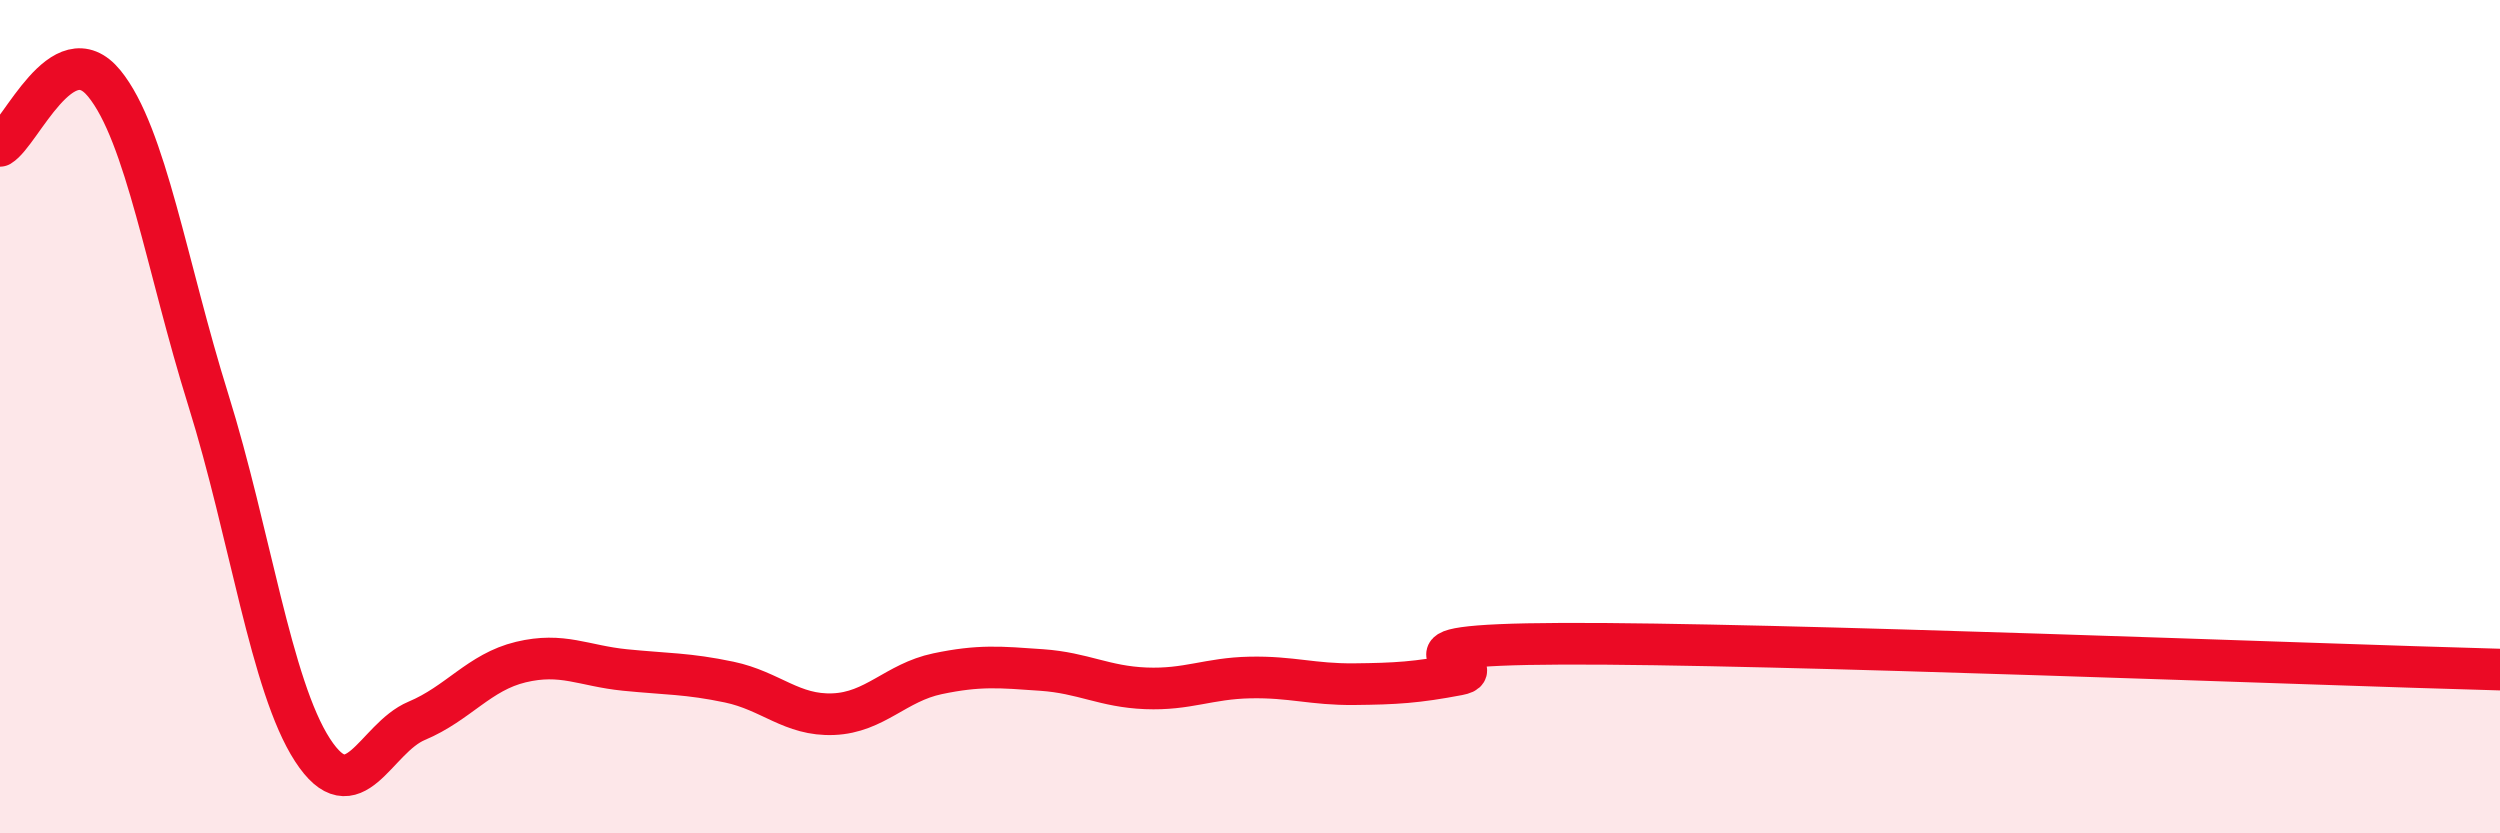
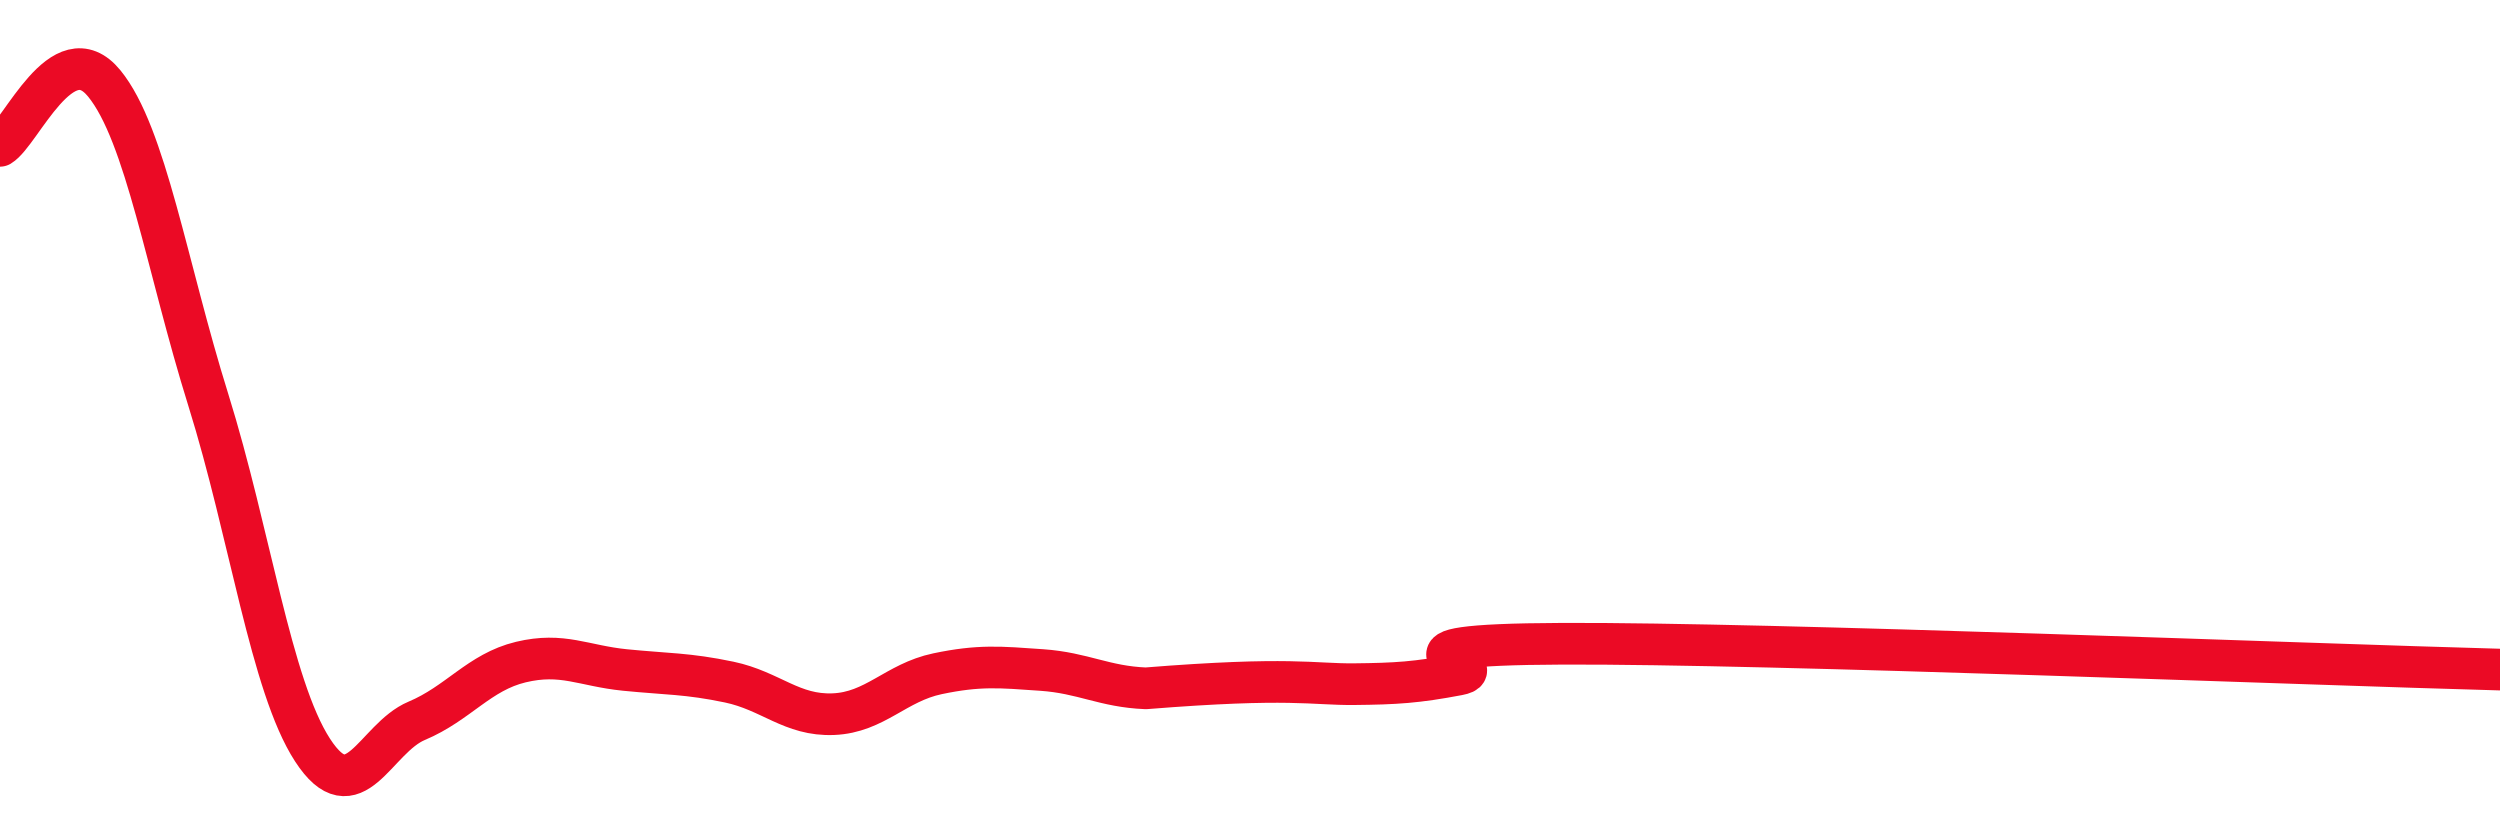
<svg xmlns="http://www.w3.org/2000/svg" width="60" height="20" viewBox="0 0 60 20">
-   <path d="M 0,3.5 C 0.5,3.2 1.5,0.78 2.5,2 C 3.5,3.22 4,6.4 5,9.6 C 6,12.8 6.5,16.46 7.5,18 C 8.5,19.54 9,17.72 10,17.3 C 11,16.88 11.5,16.13 12.5,15.89 C 13.5,15.65 14,15.98 15,16.08 C 16,16.18 16.5,16.16 17.5,16.37 C 18.5,16.58 19,17.18 20,17.14 C 21,17.1 21.5,16.38 22.5,16.17 C 23.5,15.96 24,16.01 25,16.08 C 26,16.15 26.5,16.48 27.5,16.52 C 28.5,16.56 29,16.28 30,16.26 C 31,16.24 31.5,16.43 32.5,16.42 C 33.5,16.41 34,16.38 35,16.19 C 36,16 32.5,15.47 37.5,15.45 C 42.5,15.43 55.5,15.95 60,16.07L60 20L0 20Z" fill="#EB0A25" opacity="0.1" stroke-linecap="round" stroke-linejoin="round" />
-   <path d="M 0,3.5 C 0.5,3.2 1.5,0.78 2.5,2 C 3.5,3.22 4,6.4 5,9.6 C 6,12.8 6.5,16.46 7.5,18 C 8.5,19.54 9,17.72 10,17.3 C 11,16.88 11.5,16.13 12.5,15.89 C 13.5,15.65 14,15.98 15,16.08 C 16,16.18 16.5,16.16 17.5,16.37 C 18.5,16.58 19,17.18 20,17.14 C 21,17.1 21.5,16.38 22.5,16.17 C 23.5,15.96 24,16.01 25,16.08 C 26,16.15 26.5,16.48 27.5,16.52 C 28.5,16.56 29,16.28 30,16.26 C 31,16.24 31.5,16.43 32.5,16.42 C 33.5,16.41 34,16.38 35,16.19 C 36,16 32.5,15.47 37.5,15.45 C 42.5,15.43 55.5,15.95 60,16.07" stroke="#EB0A25" stroke-width="1" fill="none" stroke-linecap="round" stroke-linejoin="round" />
+   <path d="M 0,3.5 C 0.5,3.2 1.5,0.78 2.5,2 C 3.5,3.22 4,6.4 5,9.6 C 6,12.8 6.5,16.46 7.5,18 C 8.5,19.54 9,17.72 10,17.3 C 11,16.88 11.5,16.13 12.5,15.89 C 13.5,15.65 14,15.98 15,16.08 C 16,16.18 16.5,16.16 17.5,16.37 C 18.5,16.58 19,17.18 20,17.14 C 21,17.1 21.5,16.38 22.5,16.17 C 23.5,15.96 24,16.01 25,16.08 C 26,16.15 26.5,16.48 27.5,16.52 C 31,16.24 31.5,16.43 32.5,16.42 C 33.5,16.41 34,16.38 35,16.19 C 36,16 32.5,15.47 37.5,15.45 C 42.5,15.43 55.5,15.95 60,16.07" stroke="#EB0A25" stroke-width="1" fill="none" stroke-linecap="round" stroke-linejoin="round" />
</svg>